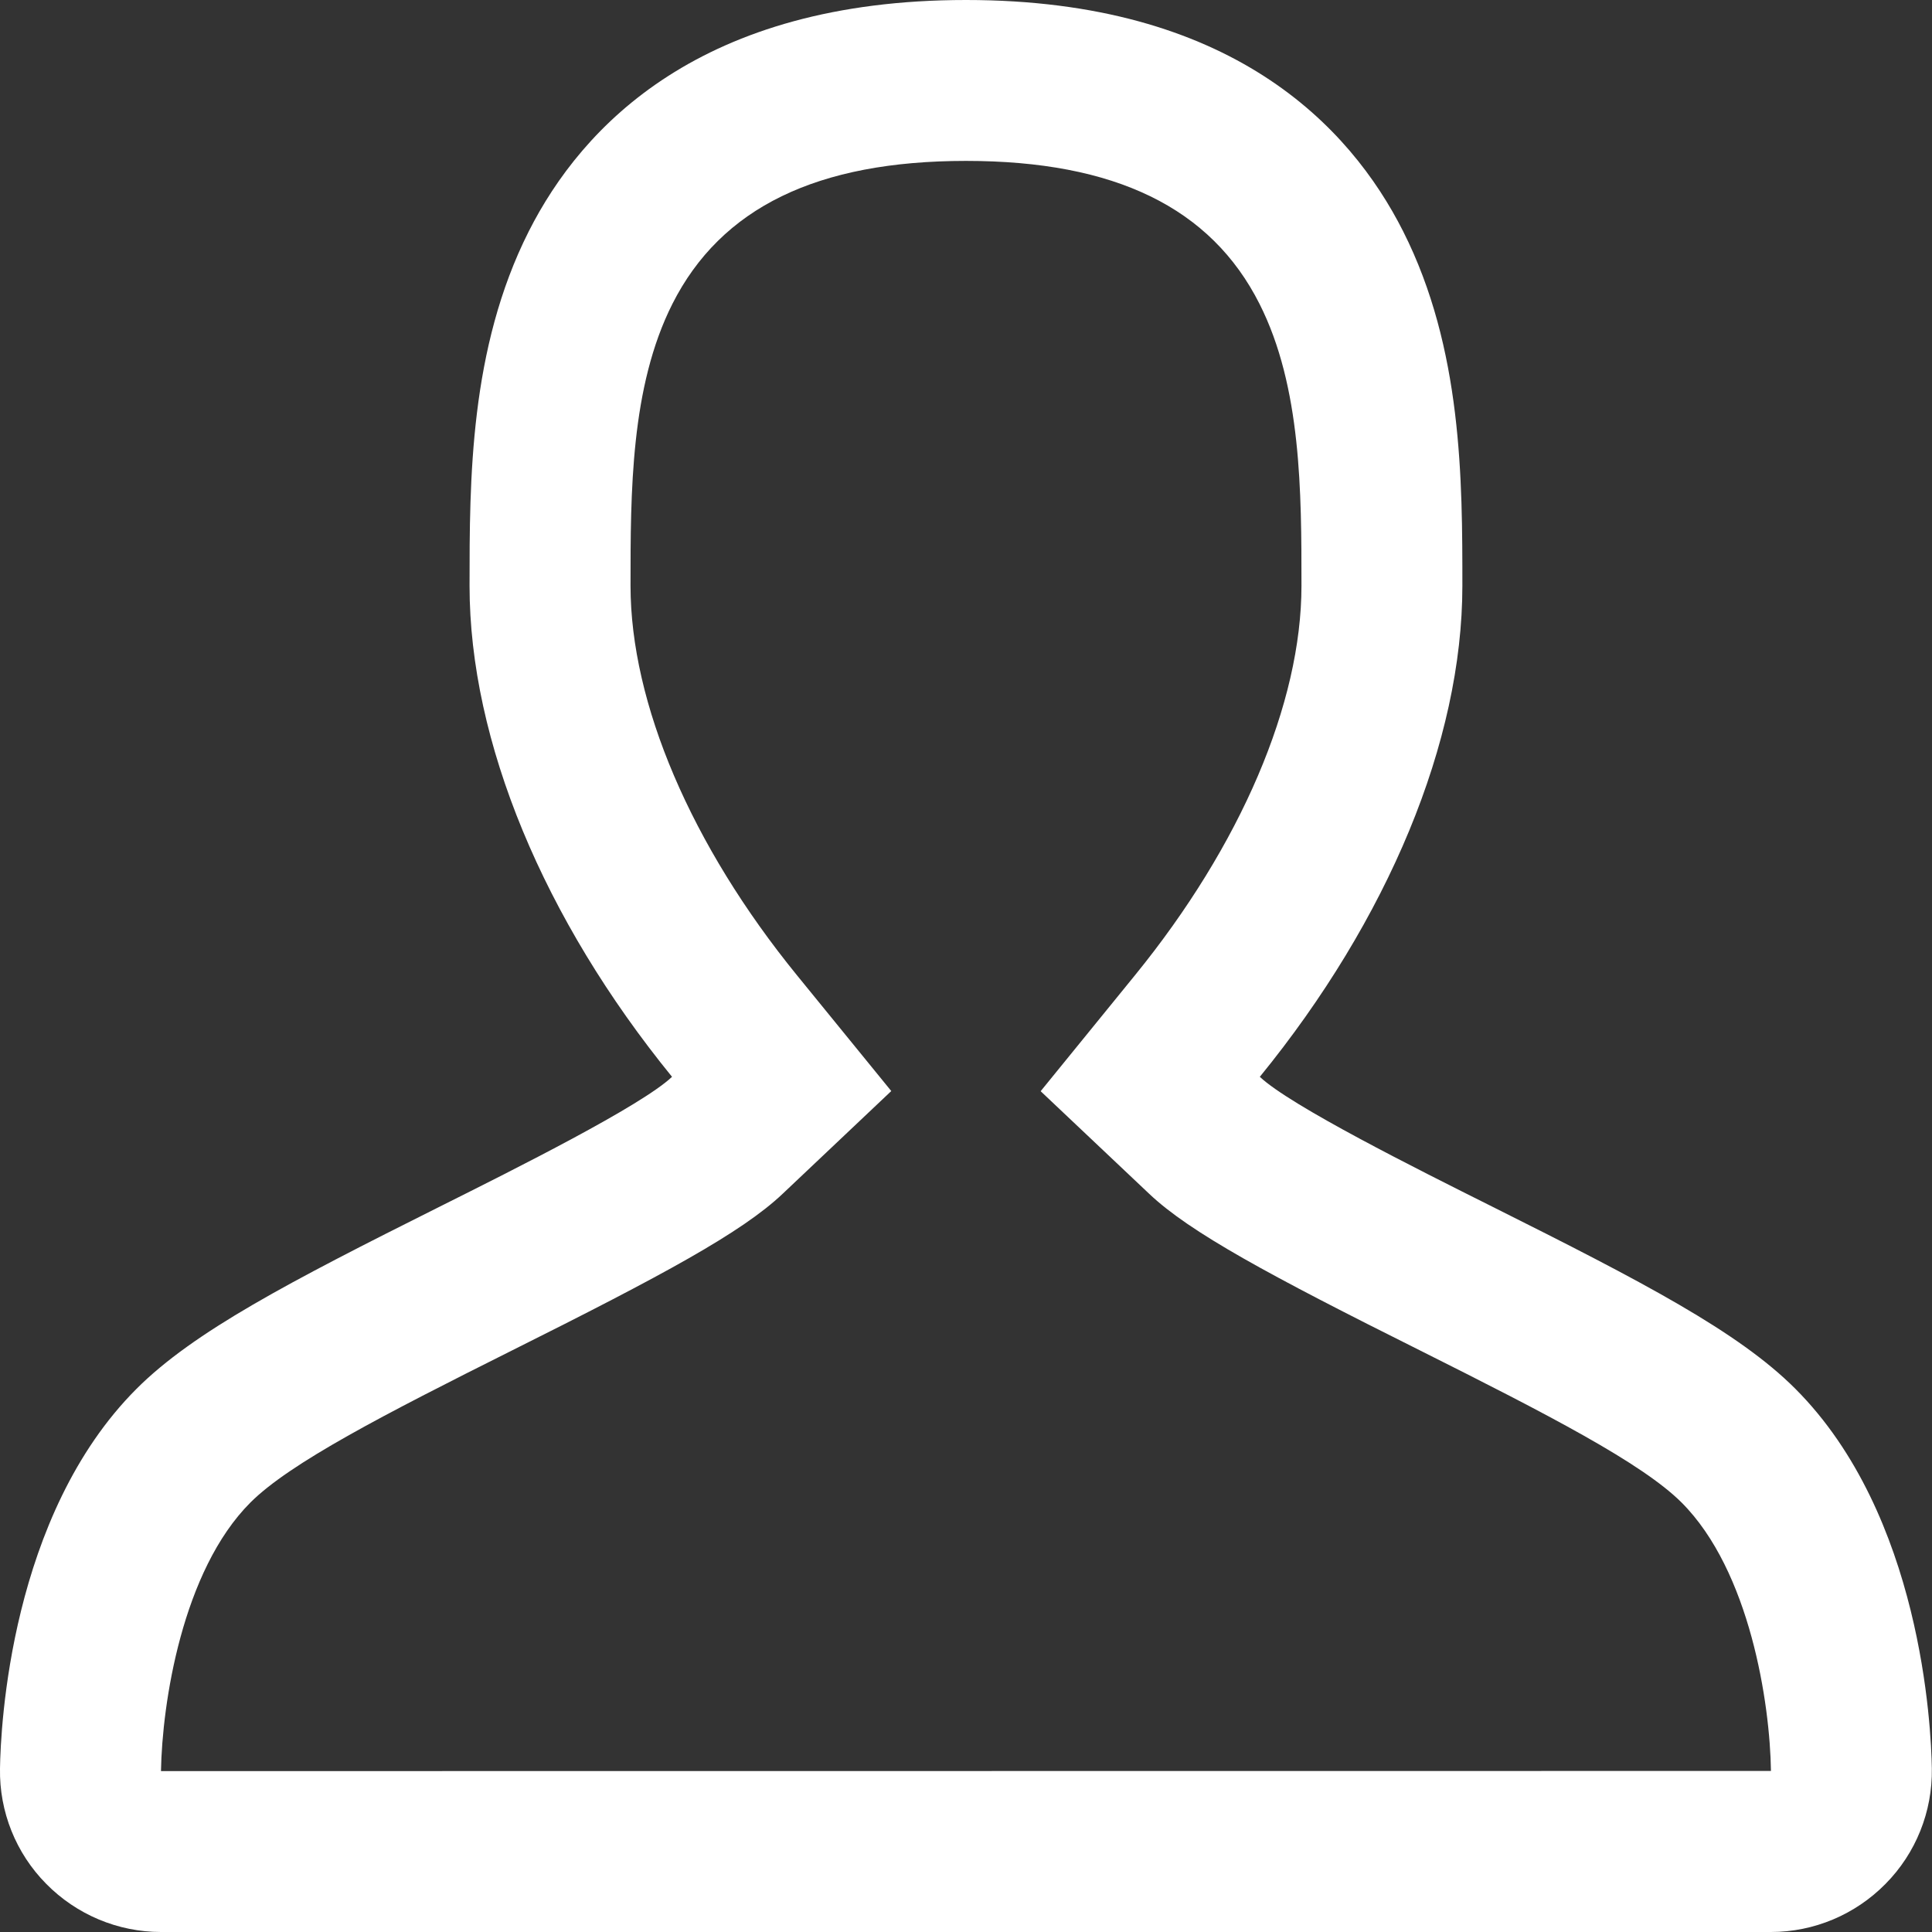
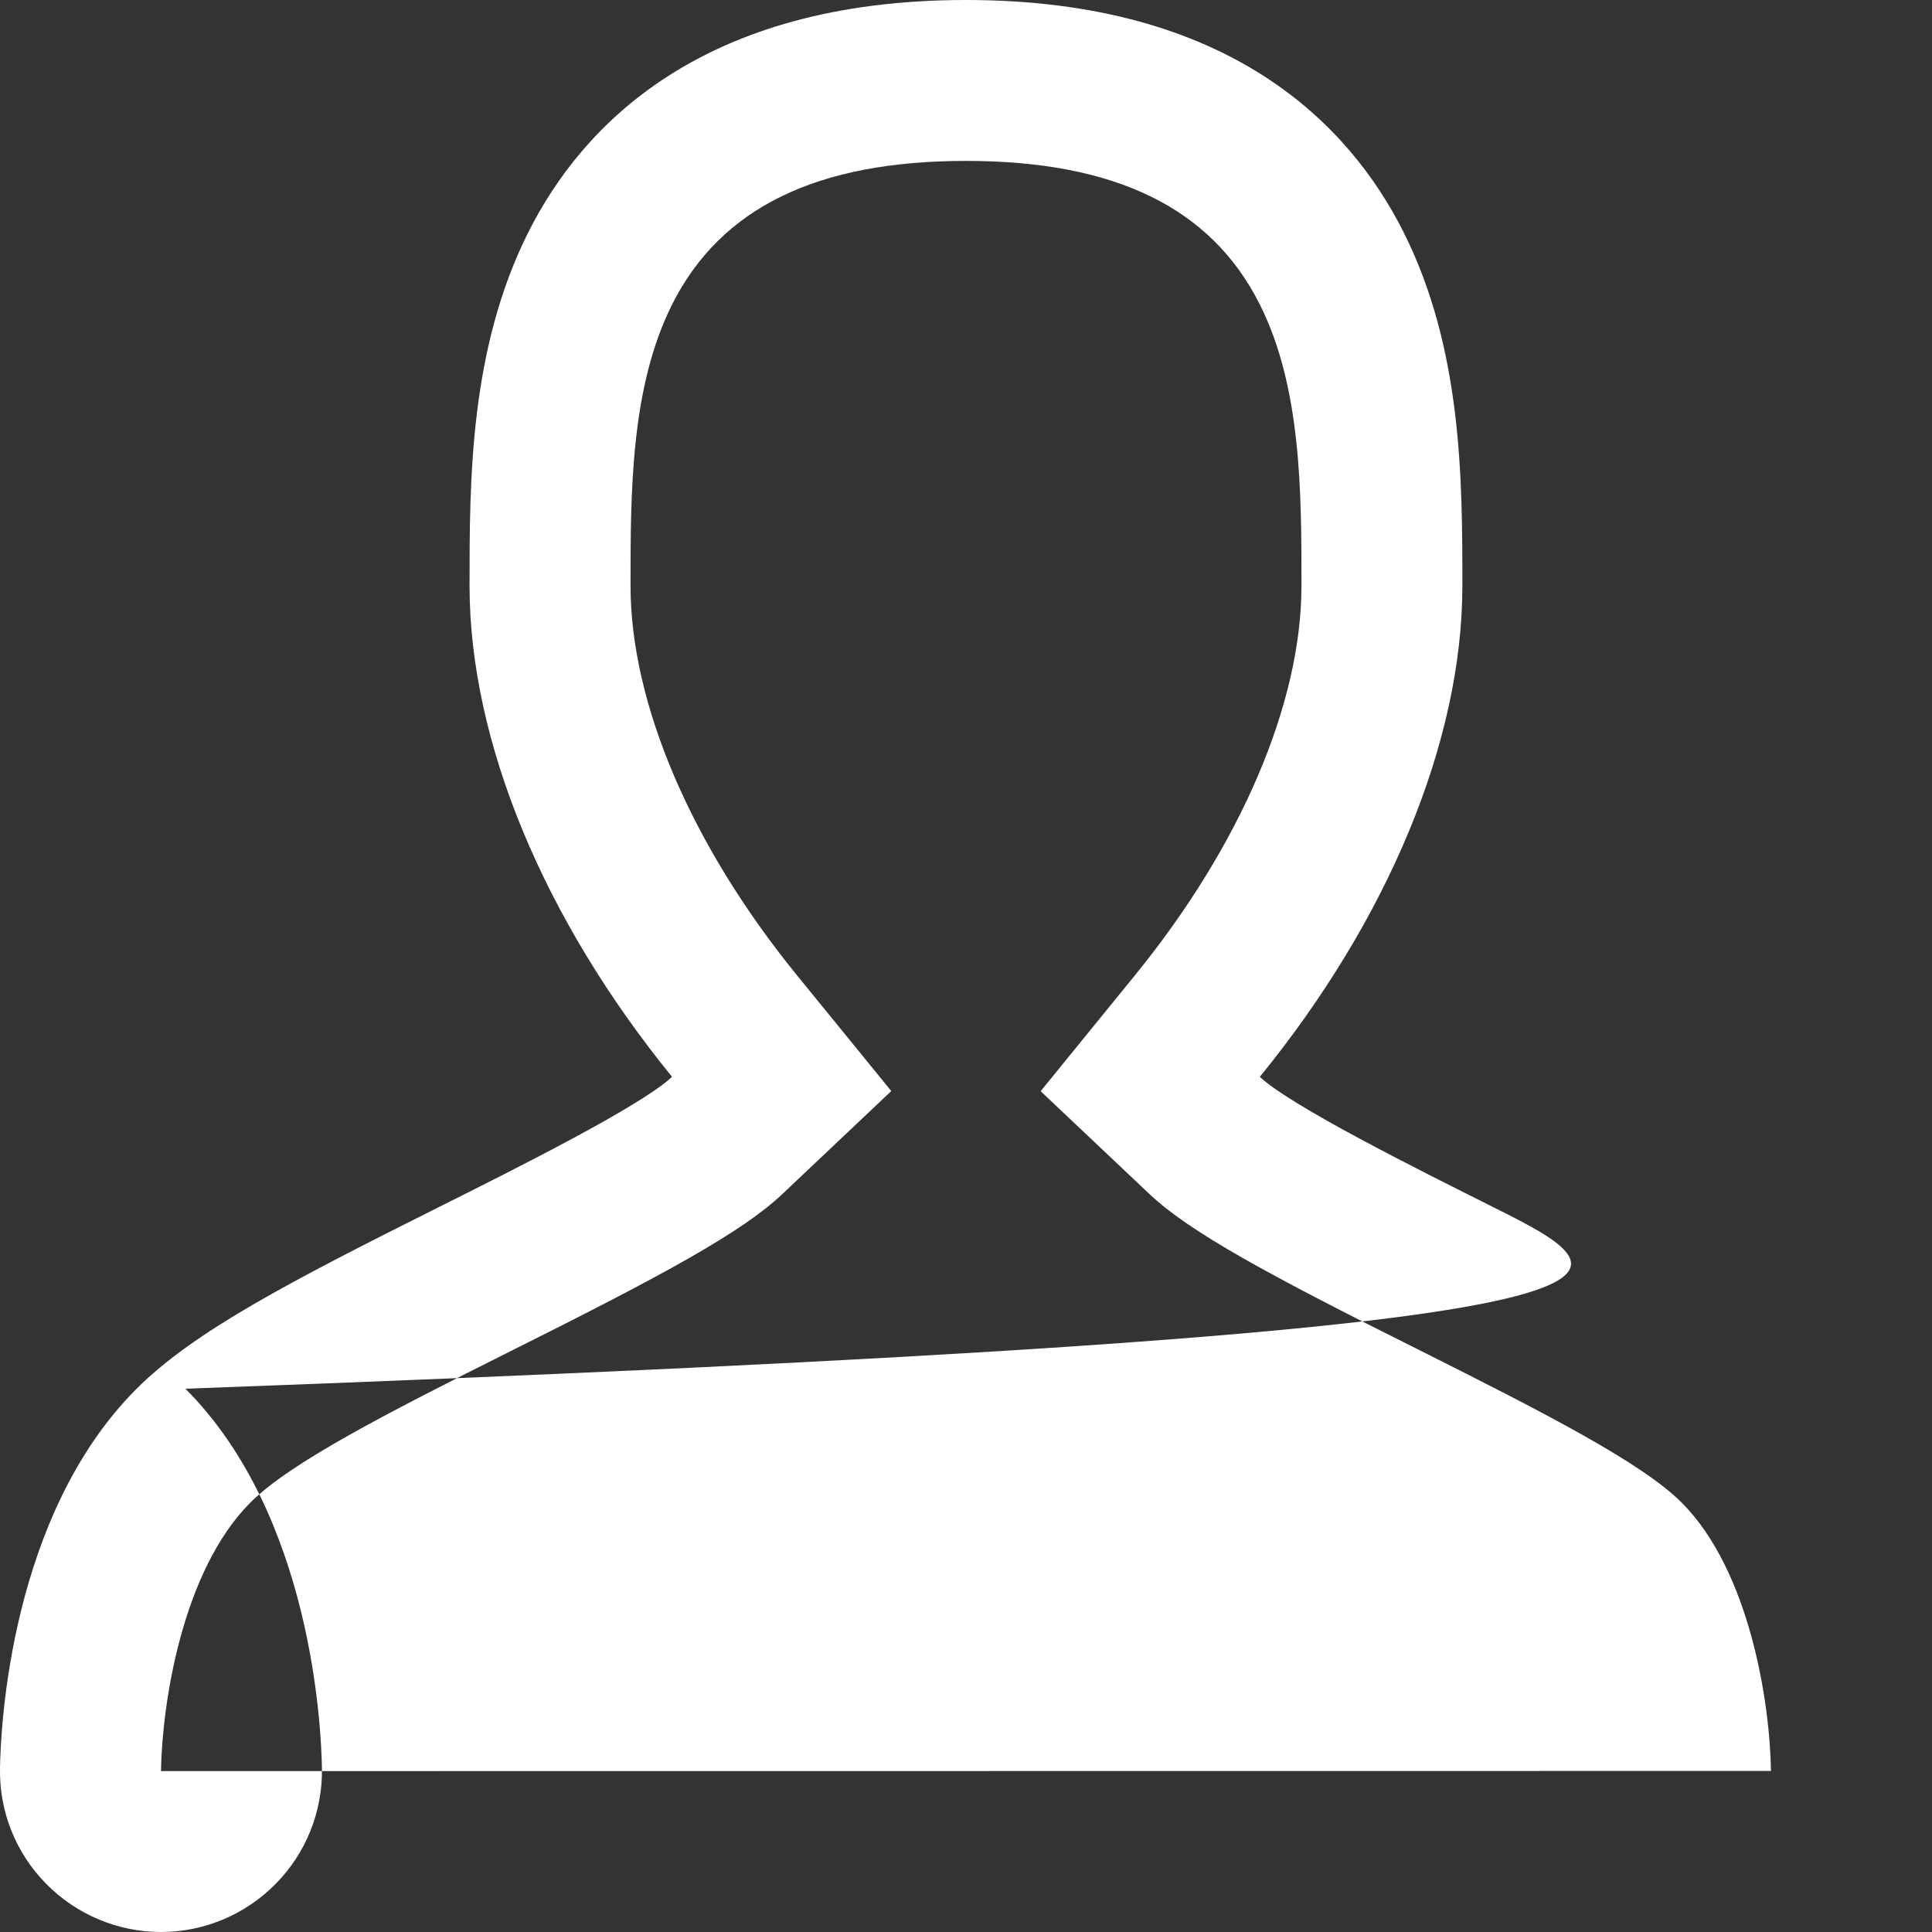
<svg xmlns="http://www.w3.org/2000/svg" version="1.1" id="Capa_1" x="0px" y="0px" width="25px" height="25px" viewBox="230.106 0 25 25" enable-background="new 230.106 0 25 25" xml:space="preserve">
  <rect x="230.106" y="0" width="25" height="25" fill="#333333" stroke="none" />
  <g>
    <g>
-       <path fill="#FFFFFF" d="M249.42,15.616c-0.982-0.491-2.614-1.307-3.012-1.682c1.66-2.037,2.621-4.339,2.621-6.354    c0-1.367,0-3.069-0.766-4.586C247.574,1.628,246.033,0,242.606,0s-4.968,1.628-5.658,2.994c-0.766,1.518-0.766,3.219-0.766,4.586    c0,2.015,0.961,4.316,2.62,6.354c-0.396,0.375-2.028,1.191-3.01,1.682c-1.945,0.973-3.181,1.617-3.919,2.355    c-1.636,1.636-1.759,4.38-1.767,4.913c-0.01,0.559,0.206,1.097,0.598,1.493c0.392,0.398,0.927,0.623,1.485,0.623h20.832    c0.559,0,1.092-0.225,1.484-0.623c0.392-0.396,0.608-0.935,0.599-1.493c-0.009-0.533-0.132-3.278-1.767-4.914    C252.601,17.233,251.365,16.589,249.42,15.616z M232.189,22.918c0.015-0.875,0.274-2.591,1.157-3.475    c0.511-0.511,1.723-1.136,3.377-1.964c1.958-0.978,2.983-1.531,3.511-2.032l1.405-1.329l-1.221-1.499    c-1.368-1.681-2.153-3.518-2.153-5.04c0-1.207,0-2.573,0.542-3.647c0.629-1.245,1.872-1.85,3.799-1.85s3.17,0.605,3.798,1.85    c0.543,1.074,0.543,2.441,0.543,3.647c0,1.522-0.785,3.358-2.154,5.04l-1.221,1.501l1.406,1.329    c0.526,0.498,1.551,1.051,3.51,2.029c1.654,0.829,2.867,1.455,3.378,1.965c0.885,0.886,1.144,2.6,1.156,3.473L232.189,22.918z" />
+       <path fill="#FFFFFF" d="M249.42,15.616c-0.982-0.491-2.614-1.307-3.012-1.682c1.66-2.037,2.621-4.339,2.621-6.354    c0-1.367,0-3.069-0.766-4.586C247.574,1.628,246.033,0,242.606,0s-4.968,1.628-5.658,2.994c-0.766,1.518-0.766,3.219-0.766,4.586    c0,2.015,0.961,4.316,2.62,6.354c-0.396,0.375-2.028,1.191-3.01,1.682c-1.945,0.973-3.181,1.617-3.919,2.355    c-1.636,1.636-1.759,4.38-1.767,4.913c-0.01,0.559,0.206,1.097,0.598,1.493c0.392,0.398,0.927,0.623,1.485,0.623c0.559,0,1.092-0.225,1.484-0.623c0.392-0.396,0.608-0.935,0.599-1.493c-0.009-0.533-0.132-3.278-1.767-4.914    C252.601,17.233,251.365,16.589,249.42,15.616z M232.189,22.918c0.015-0.875,0.274-2.591,1.157-3.475    c0.511-0.511,1.723-1.136,3.377-1.964c1.958-0.978,2.983-1.531,3.511-2.032l1.405-1.329l-1.221-1.499    c-1.368-1.681-2.153-3.518-2.153-5.04c0-1.207,0-2.573,0.542-3.647c0.629-1.245,1.872-1.85,3.799-1.85s3.17,0.605,3.798,1.85    c0.543,1.074,0.543,2.441,0.543,3.647c0,1.522-0.785,3.358-2.154,5.04l-1.221,1.501l1.406,1.329    c0.526,0.498,1.551,1.051,3.51,2.029c1.654,0.829,2.867,1.455,3.378,1.965c0.885,0.886,1.144,2.6,1.156,3.473L232.189,22.918z" />
    </g>
  </g>
</svg>